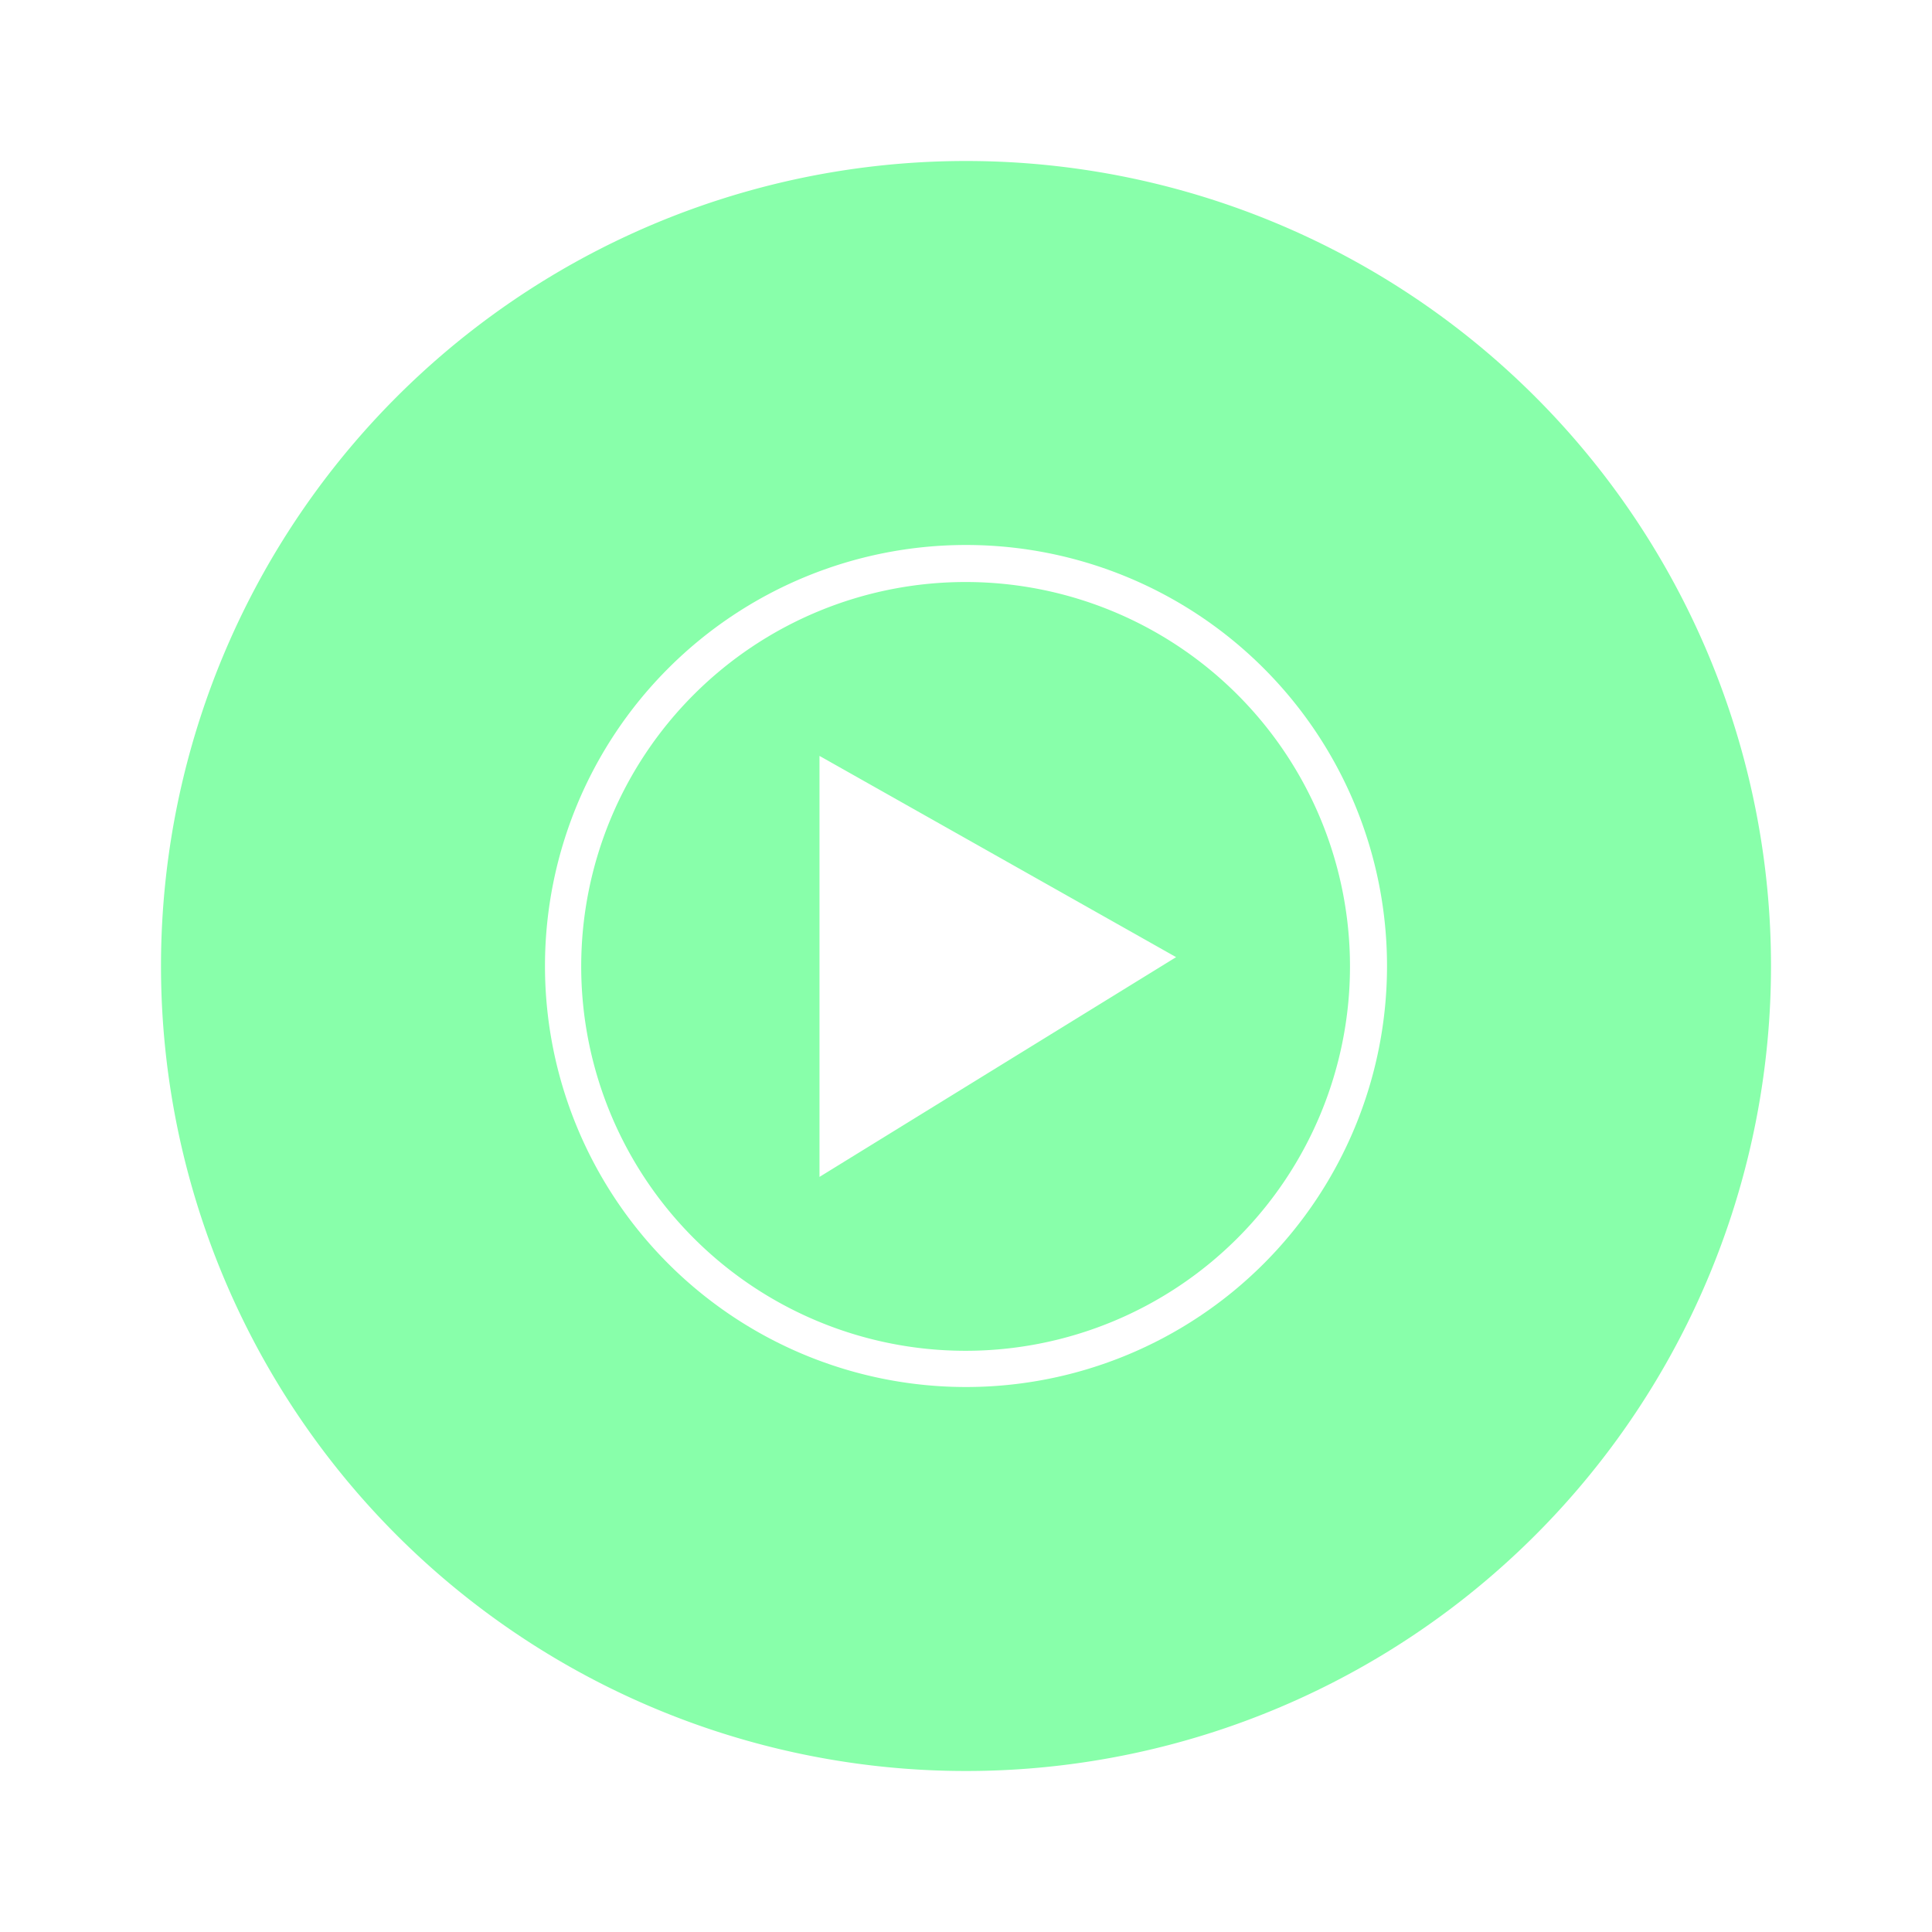
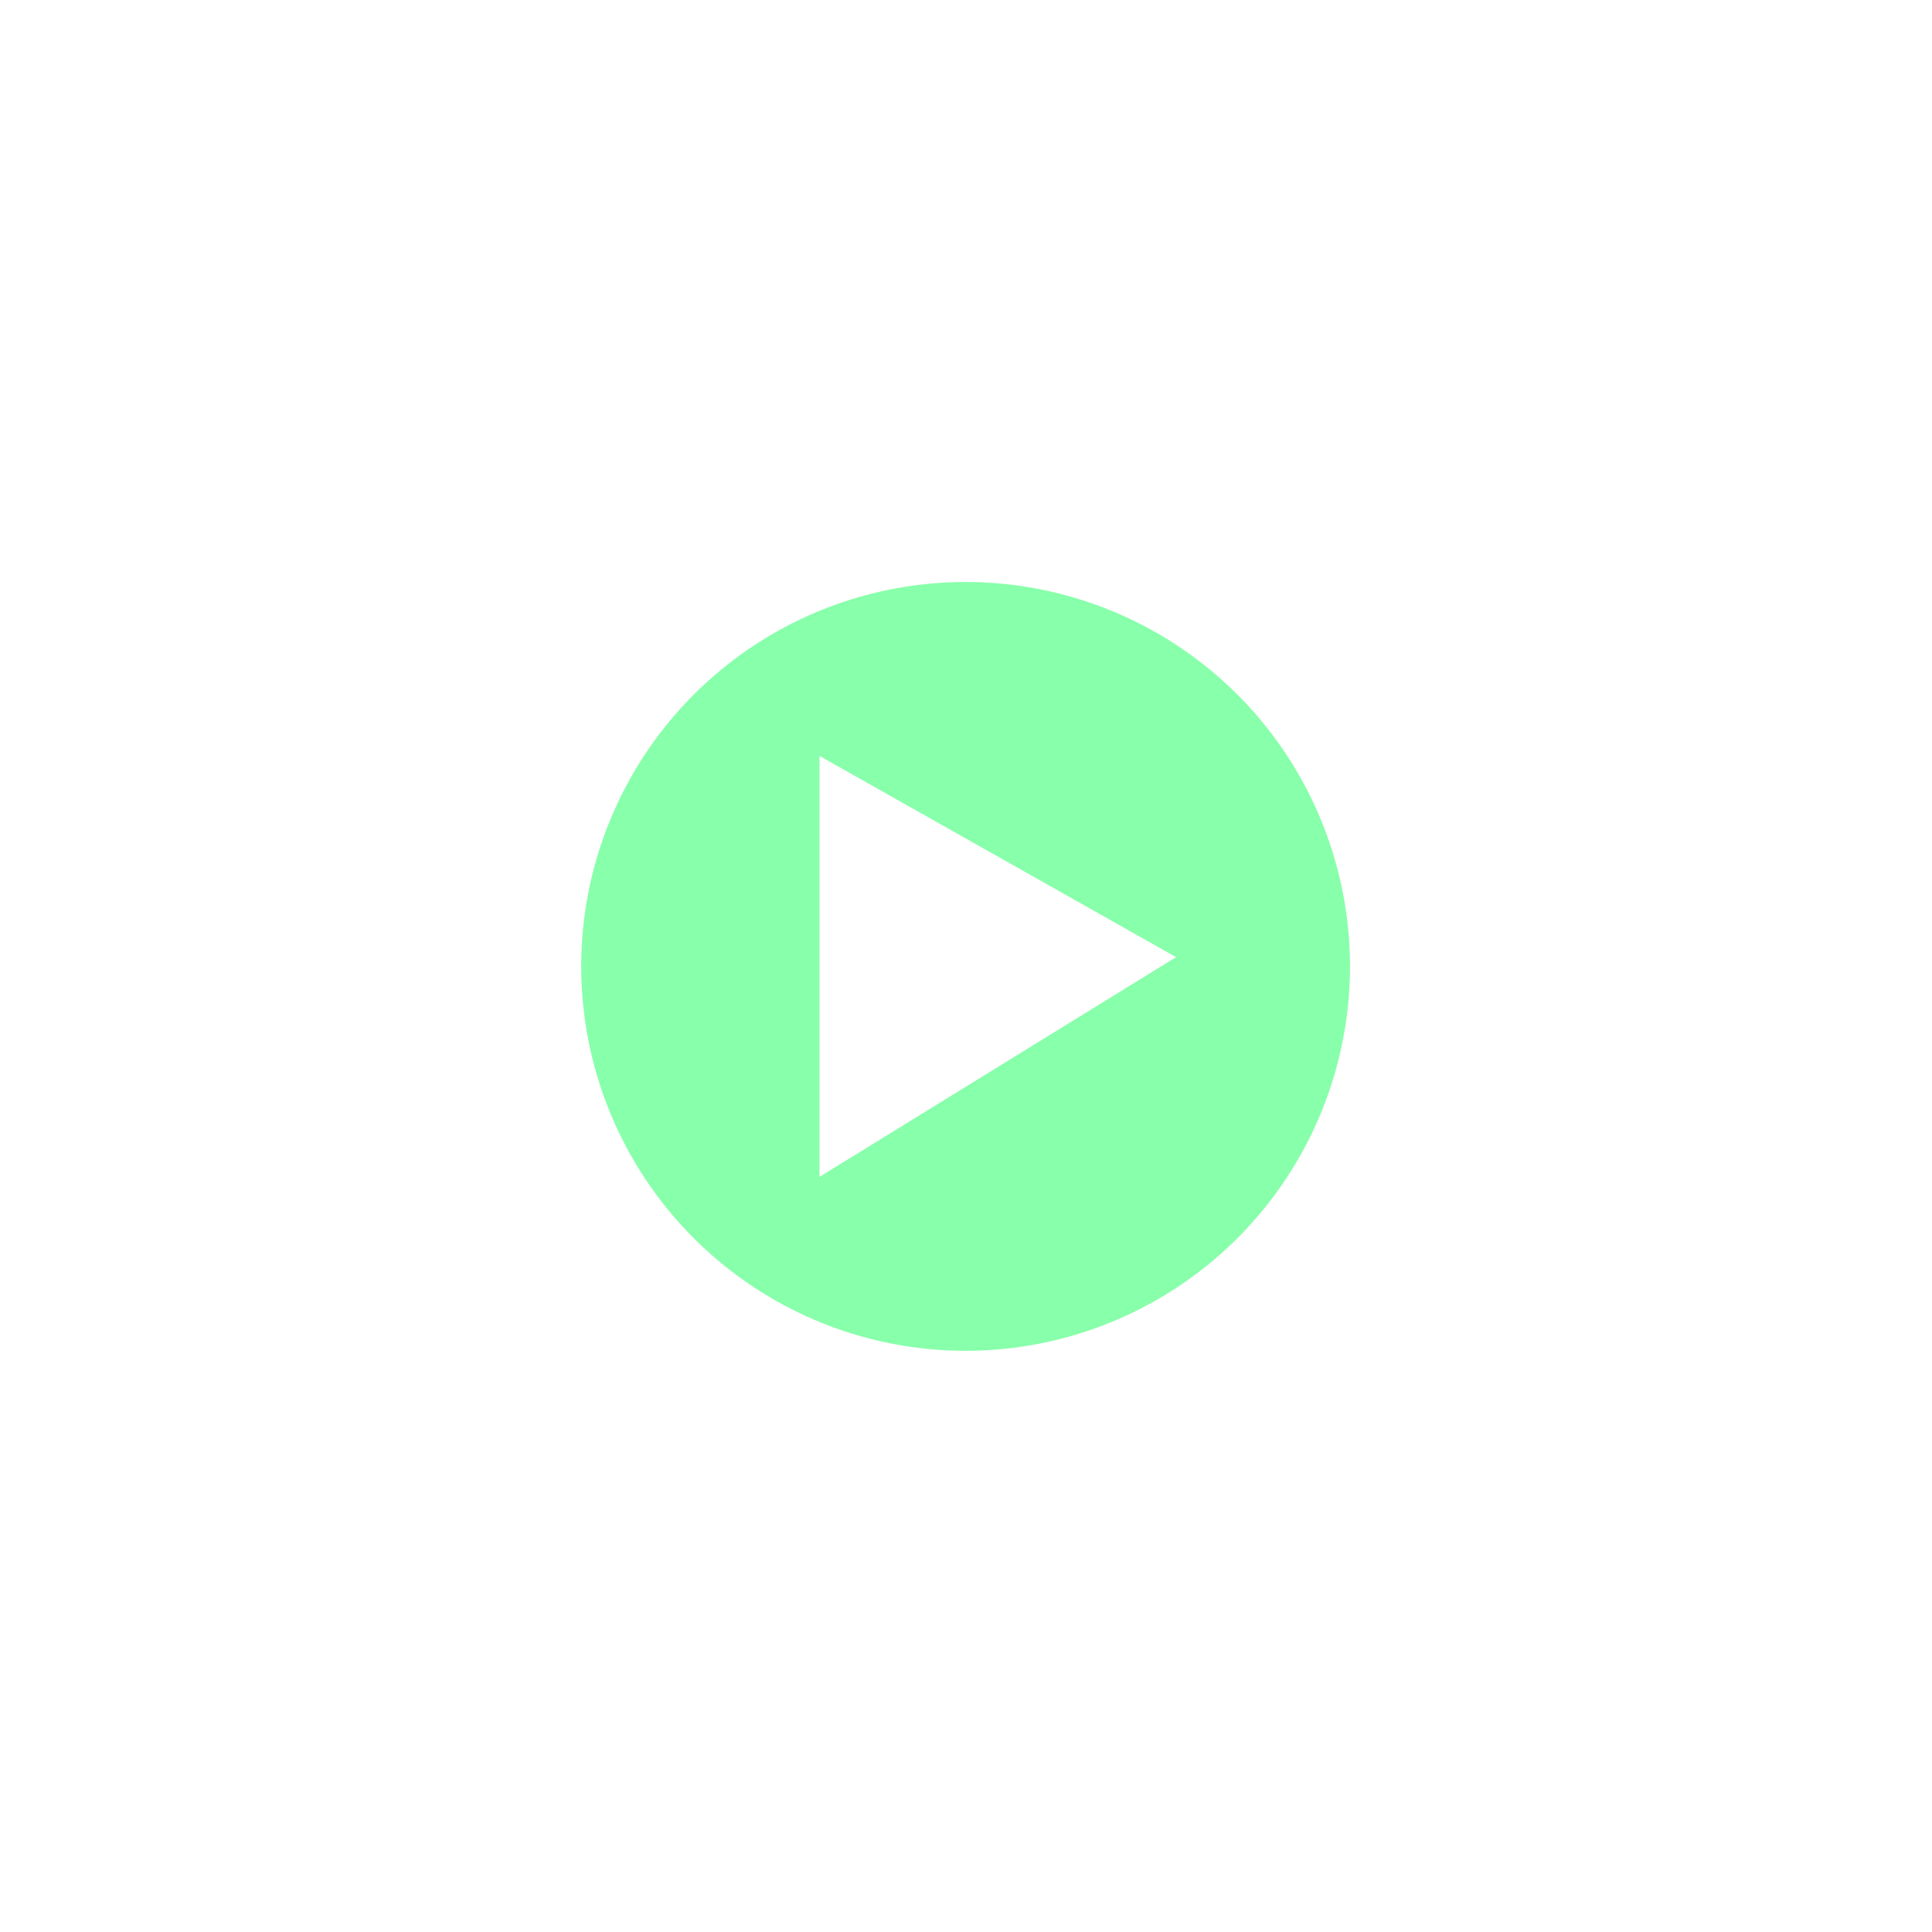
<svg xmlns="http://www.w3.org/2000/svg" viewBox="0 0 24 24">
  <path fill="#88ffaa" fill-rule="evenodd" clip-rule="evenodd" d="M12 7.23a4.77 4.77 0 1 1-.01 9.55A4.77 4.77 0 0 1 12 7.23zm-1.82 7.39 4.43-2.73-4.43-2.5v5.23z" />
-   <path fill="#88ffaa" fill-rule="evenodd" clip-rule="evenodd" d="M22 12a10 10 0 1 1-20 0 10 10 0 0 1 20 0zM12 6.77a5.23 5.23 0 1 0 0 10.46 5.23 5.23 0 0 0 0-10.46z" />
</svg>